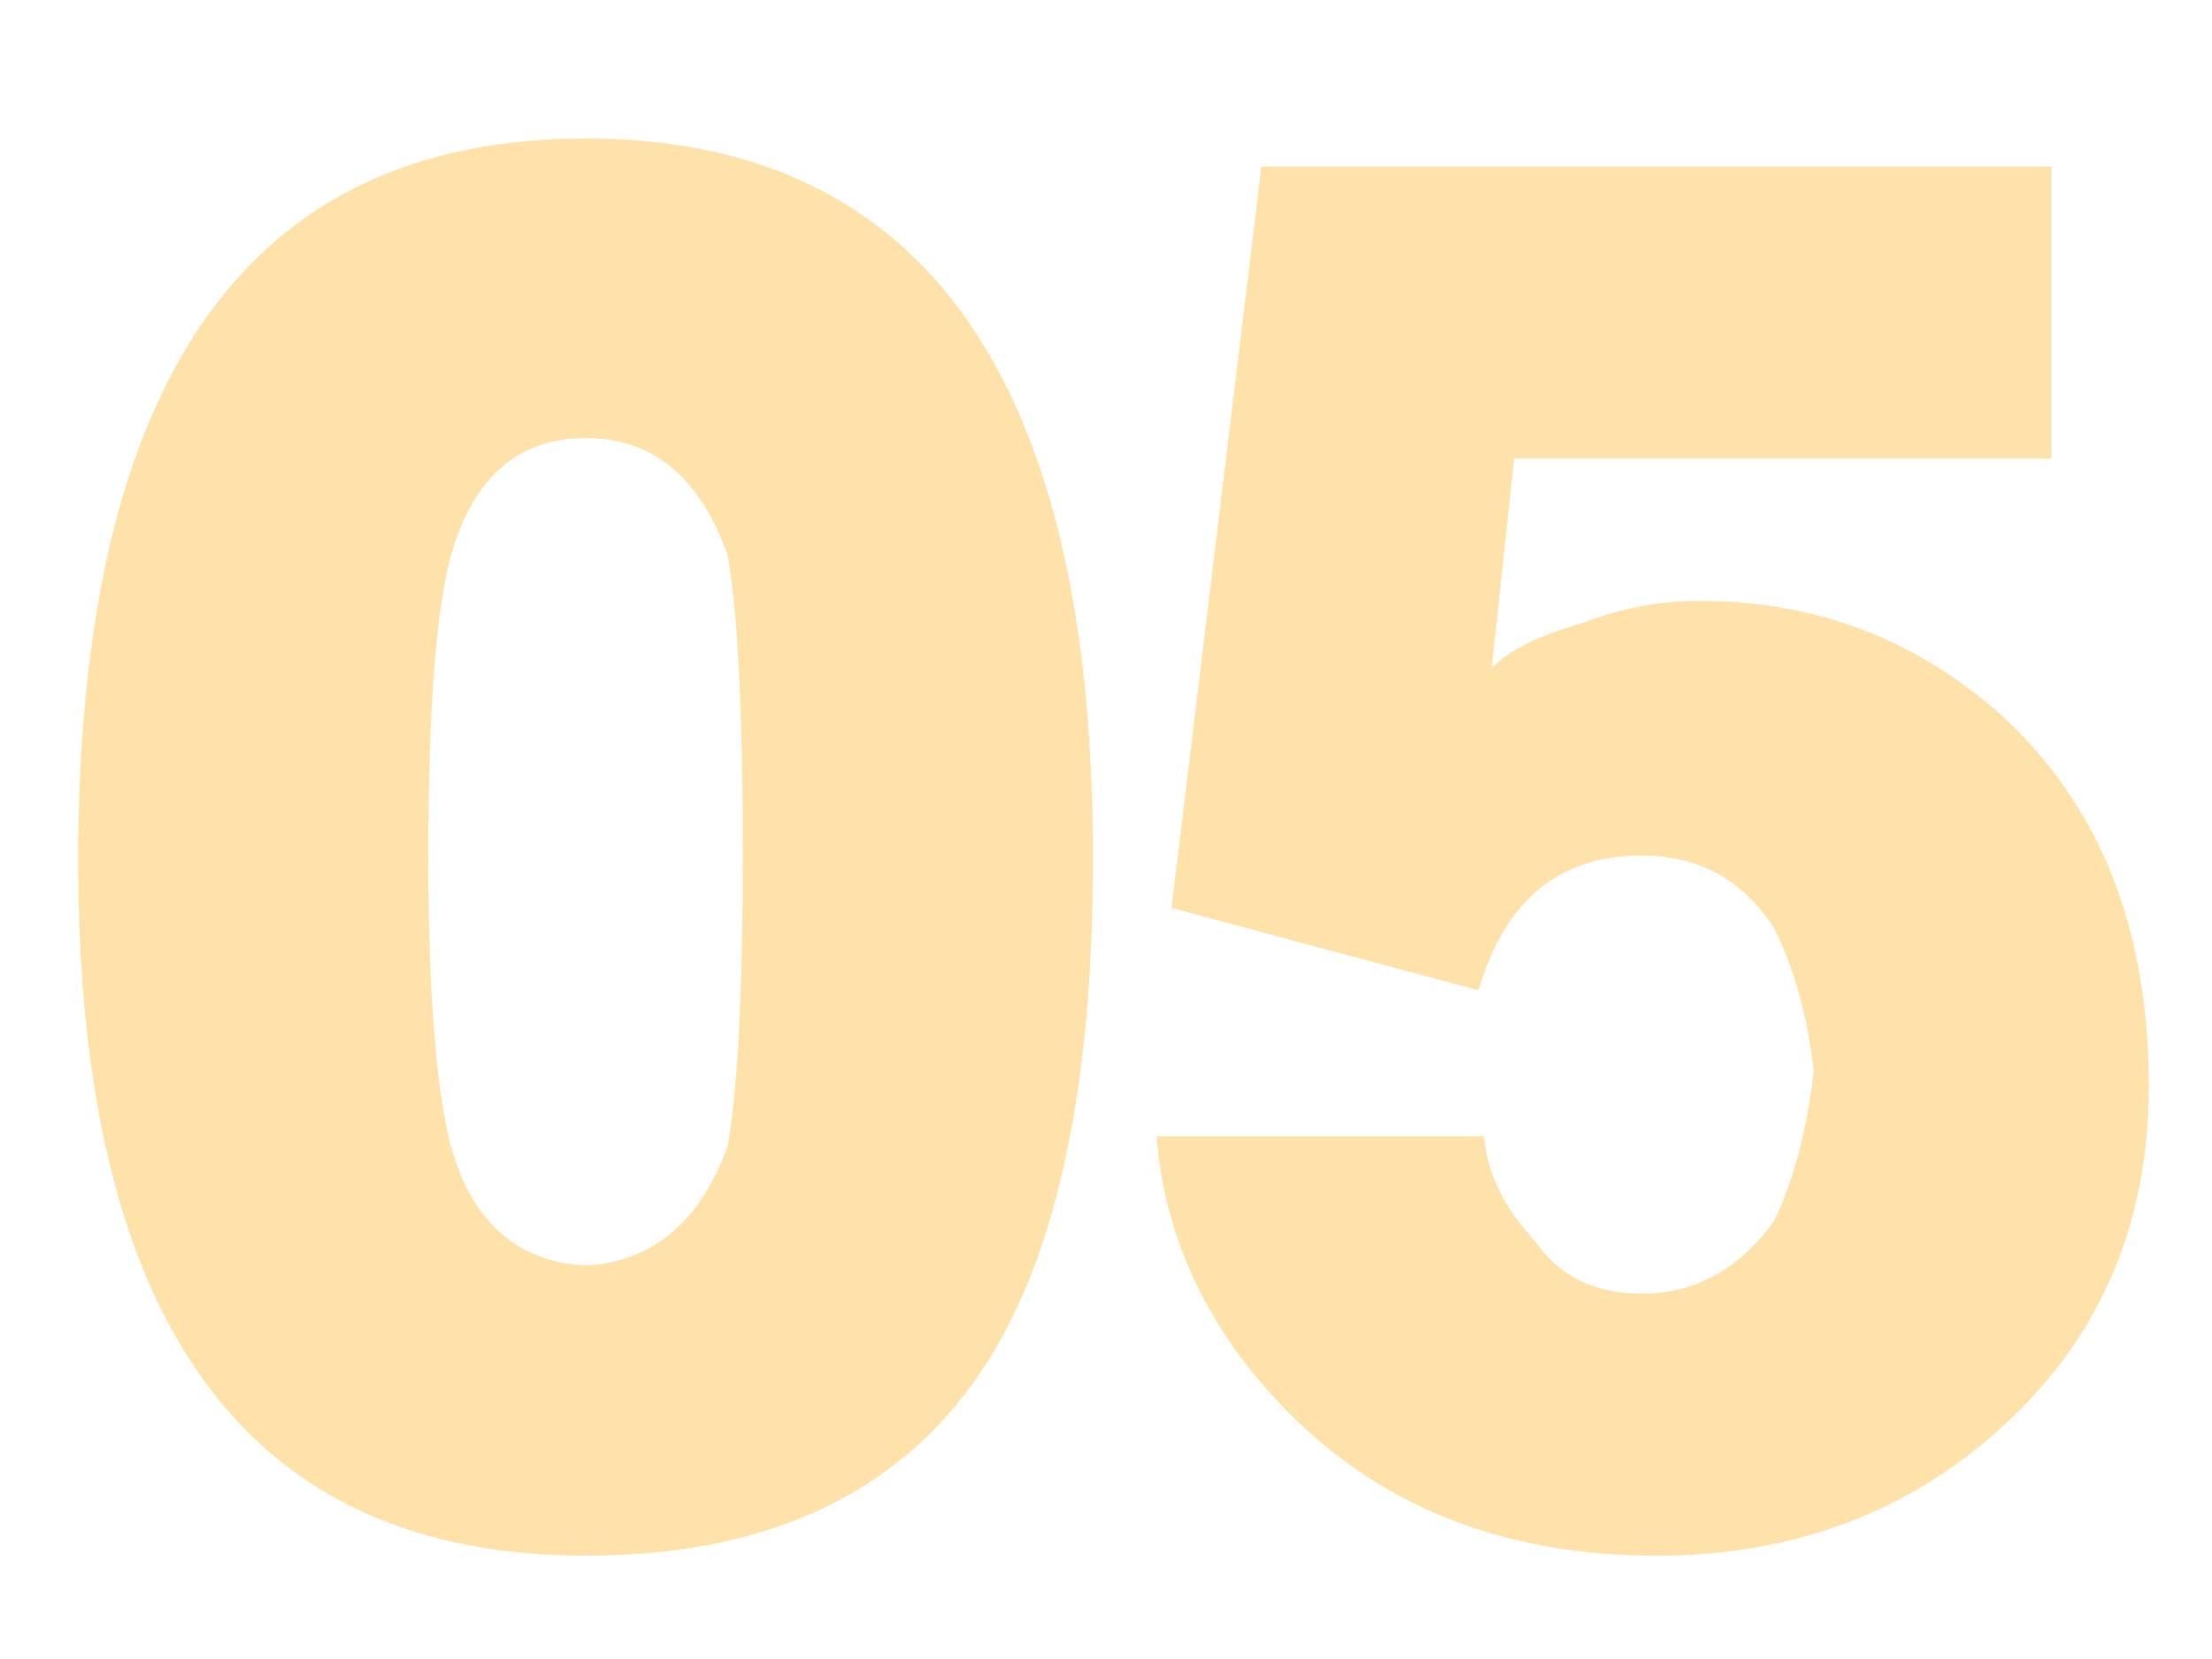
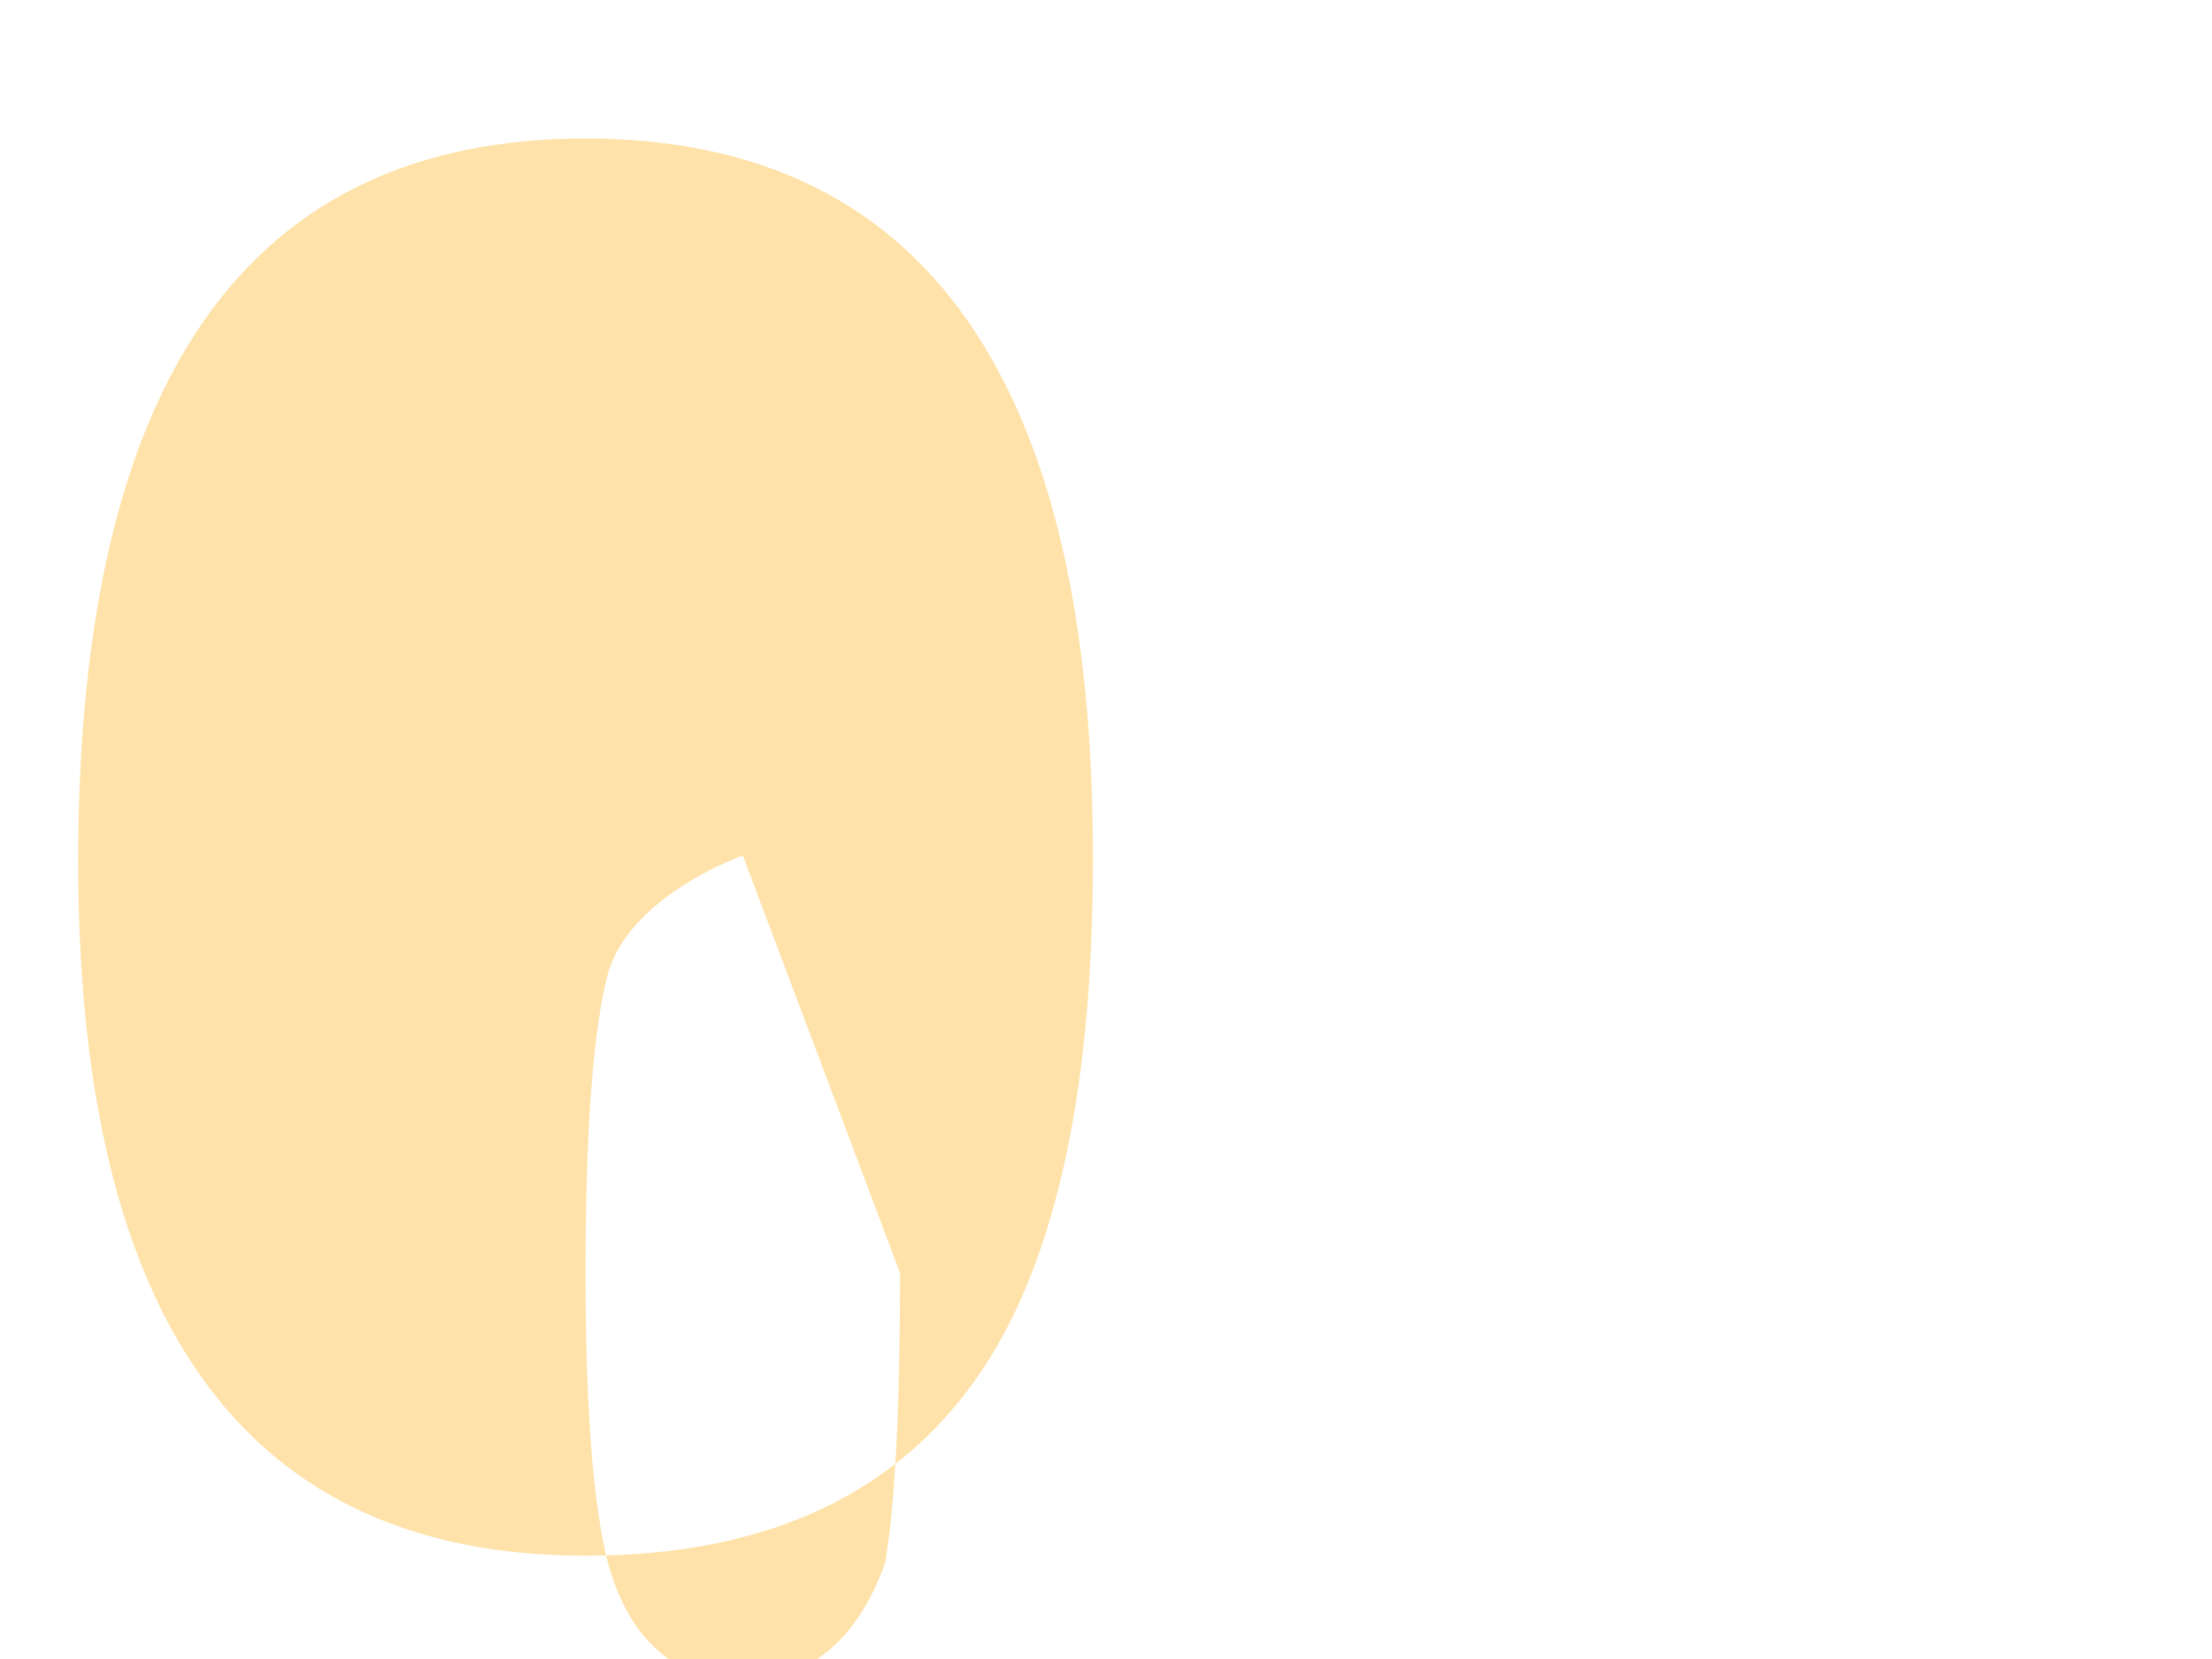
<svg xmlns="http://www.w3.org/2000/svg" id="_レイヤー_1" data-name="レイヤー 1" width="120" height="90" version="1.1" viewBox="0 0 120 90">
  <defs>
    <style>
      .cls-1 {
        isolation: isolate;
      }

      .cls-2 {
        fill: #ffe2a9;
        stroke-width: 0px;
      }
    </style>
  </defs>
  <g id="_01" data-name=" 01" class="cls-1">
    <g class="cls-1">
-       <path class="cls-2" d="M59.289,46.717c0,12.053-1.896,21.092-5.688,27.117-4.469,7.043-11.748,10.562-21.836,10.562-18.35,0-27.523-12.559-27.523-37.68C4.243,20.582,13.416,7.514,31.766,7.514s27.59,13.068,27.523,39.203ZM40.297,46.412c0-7.719-.271-13.135-.812-16.25-1.49-4.266-4.062-6.398-7.719-6.398s-6.094,2.133-7.312,6.398c-.812,3.047-1.219,8.465-1.219,16.25,0,7.312.406,12.561,1.219,15.742,1.15,4.131,3.588,6.297,7.312,6.5,3.656-.203,6.229-2.369,7.719-6.5.541-3.182.812-8.43.812-15.742Z" />
-       <path class="cls-2" d="M116.571,58.904c0,7.449-2.607,13.576-7.82,18.383-5.146,4.74-11.443,7.109-18.891,7.109-7.922,0-14.422-2.438-19.5-7.312-4.605-4.469-7.145-9.613-7.617-15.438h17.773c.135,1.965,1.082,3.895,2.844,5.789,1.285,1.828,3.182,2.742,5.688,2.742,2.91,0,5.314-1.32,7.211-3.961,1.082-2.301,1.793-5.01,2.133-8.125-.34-2.979-1.051-5.551-2.133-7.719-1.693-2.641-4.098-3.961-7.211-3.961-4.469,0-7.414,2.438-8.836,7.312l-16.656-4.469,4.875-40.219h42.859v15.844h-29.148l-1.219,11.375c.879-.947,2.504-1.76,4.875-2.438,2.098-.812,4.23-1.219,6.398-1.219,6.229,0,11.645,2.031,16.25,6.094,5.416,4.875,8.125,11.613,8.125,20.211Z" />
+       <path class="cls-2" d="M59.289,46.717c0,12.053-1.896,21.092-5.688,27.117-4.469,7.043-11.748,10.562-21.836,10.562-18.35,0-27.523-12.559-27.523-37.68C4.243,20.582,13.416,7.514,31.766,7.514s27.59,13.068,27.523,39.203ZM40.297,46.412s-6.094,2.133-7.312,6.398c-.812,3.047-1.219,8.465-1.219,16.25,0,7.312.406,12.561,1.219,15.742,1.15,4.131,3.588,6.297,7.312,6.5,3.656-.203,6.229-2.369,7.719-6.5.541-3.182.812-8.43.812-15.742Z" />
    </g>
  </g>
</svg>